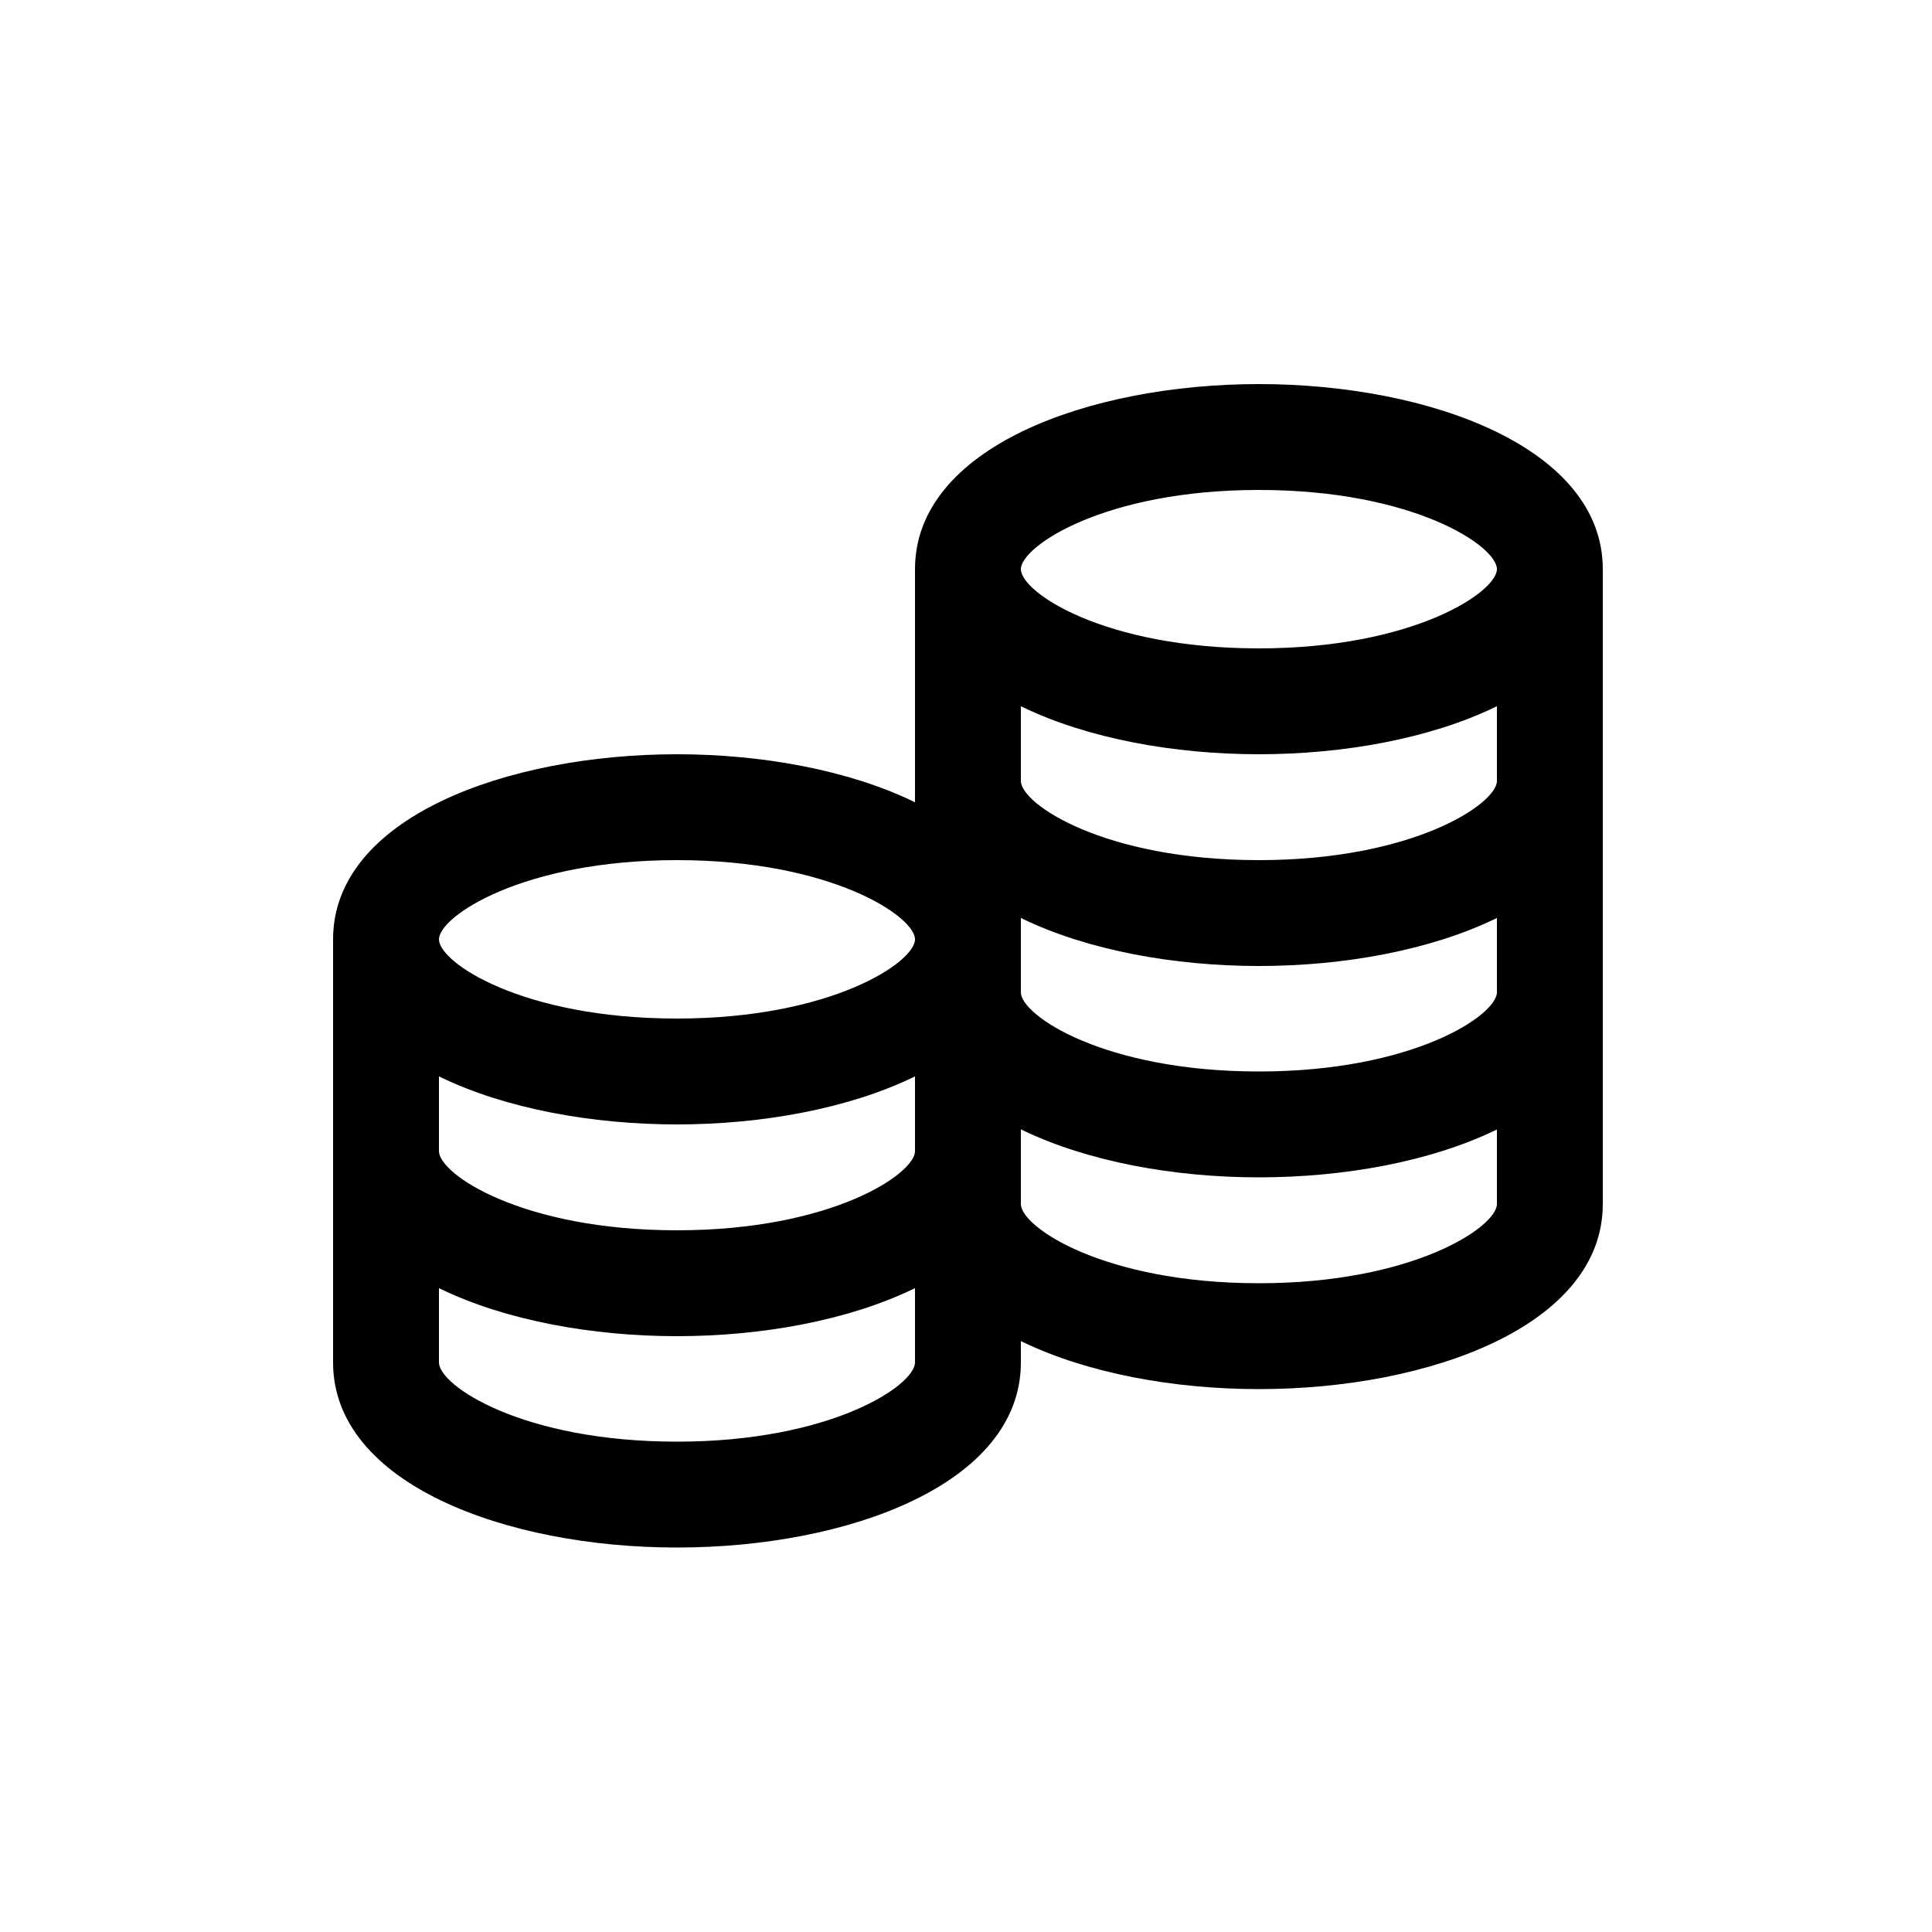
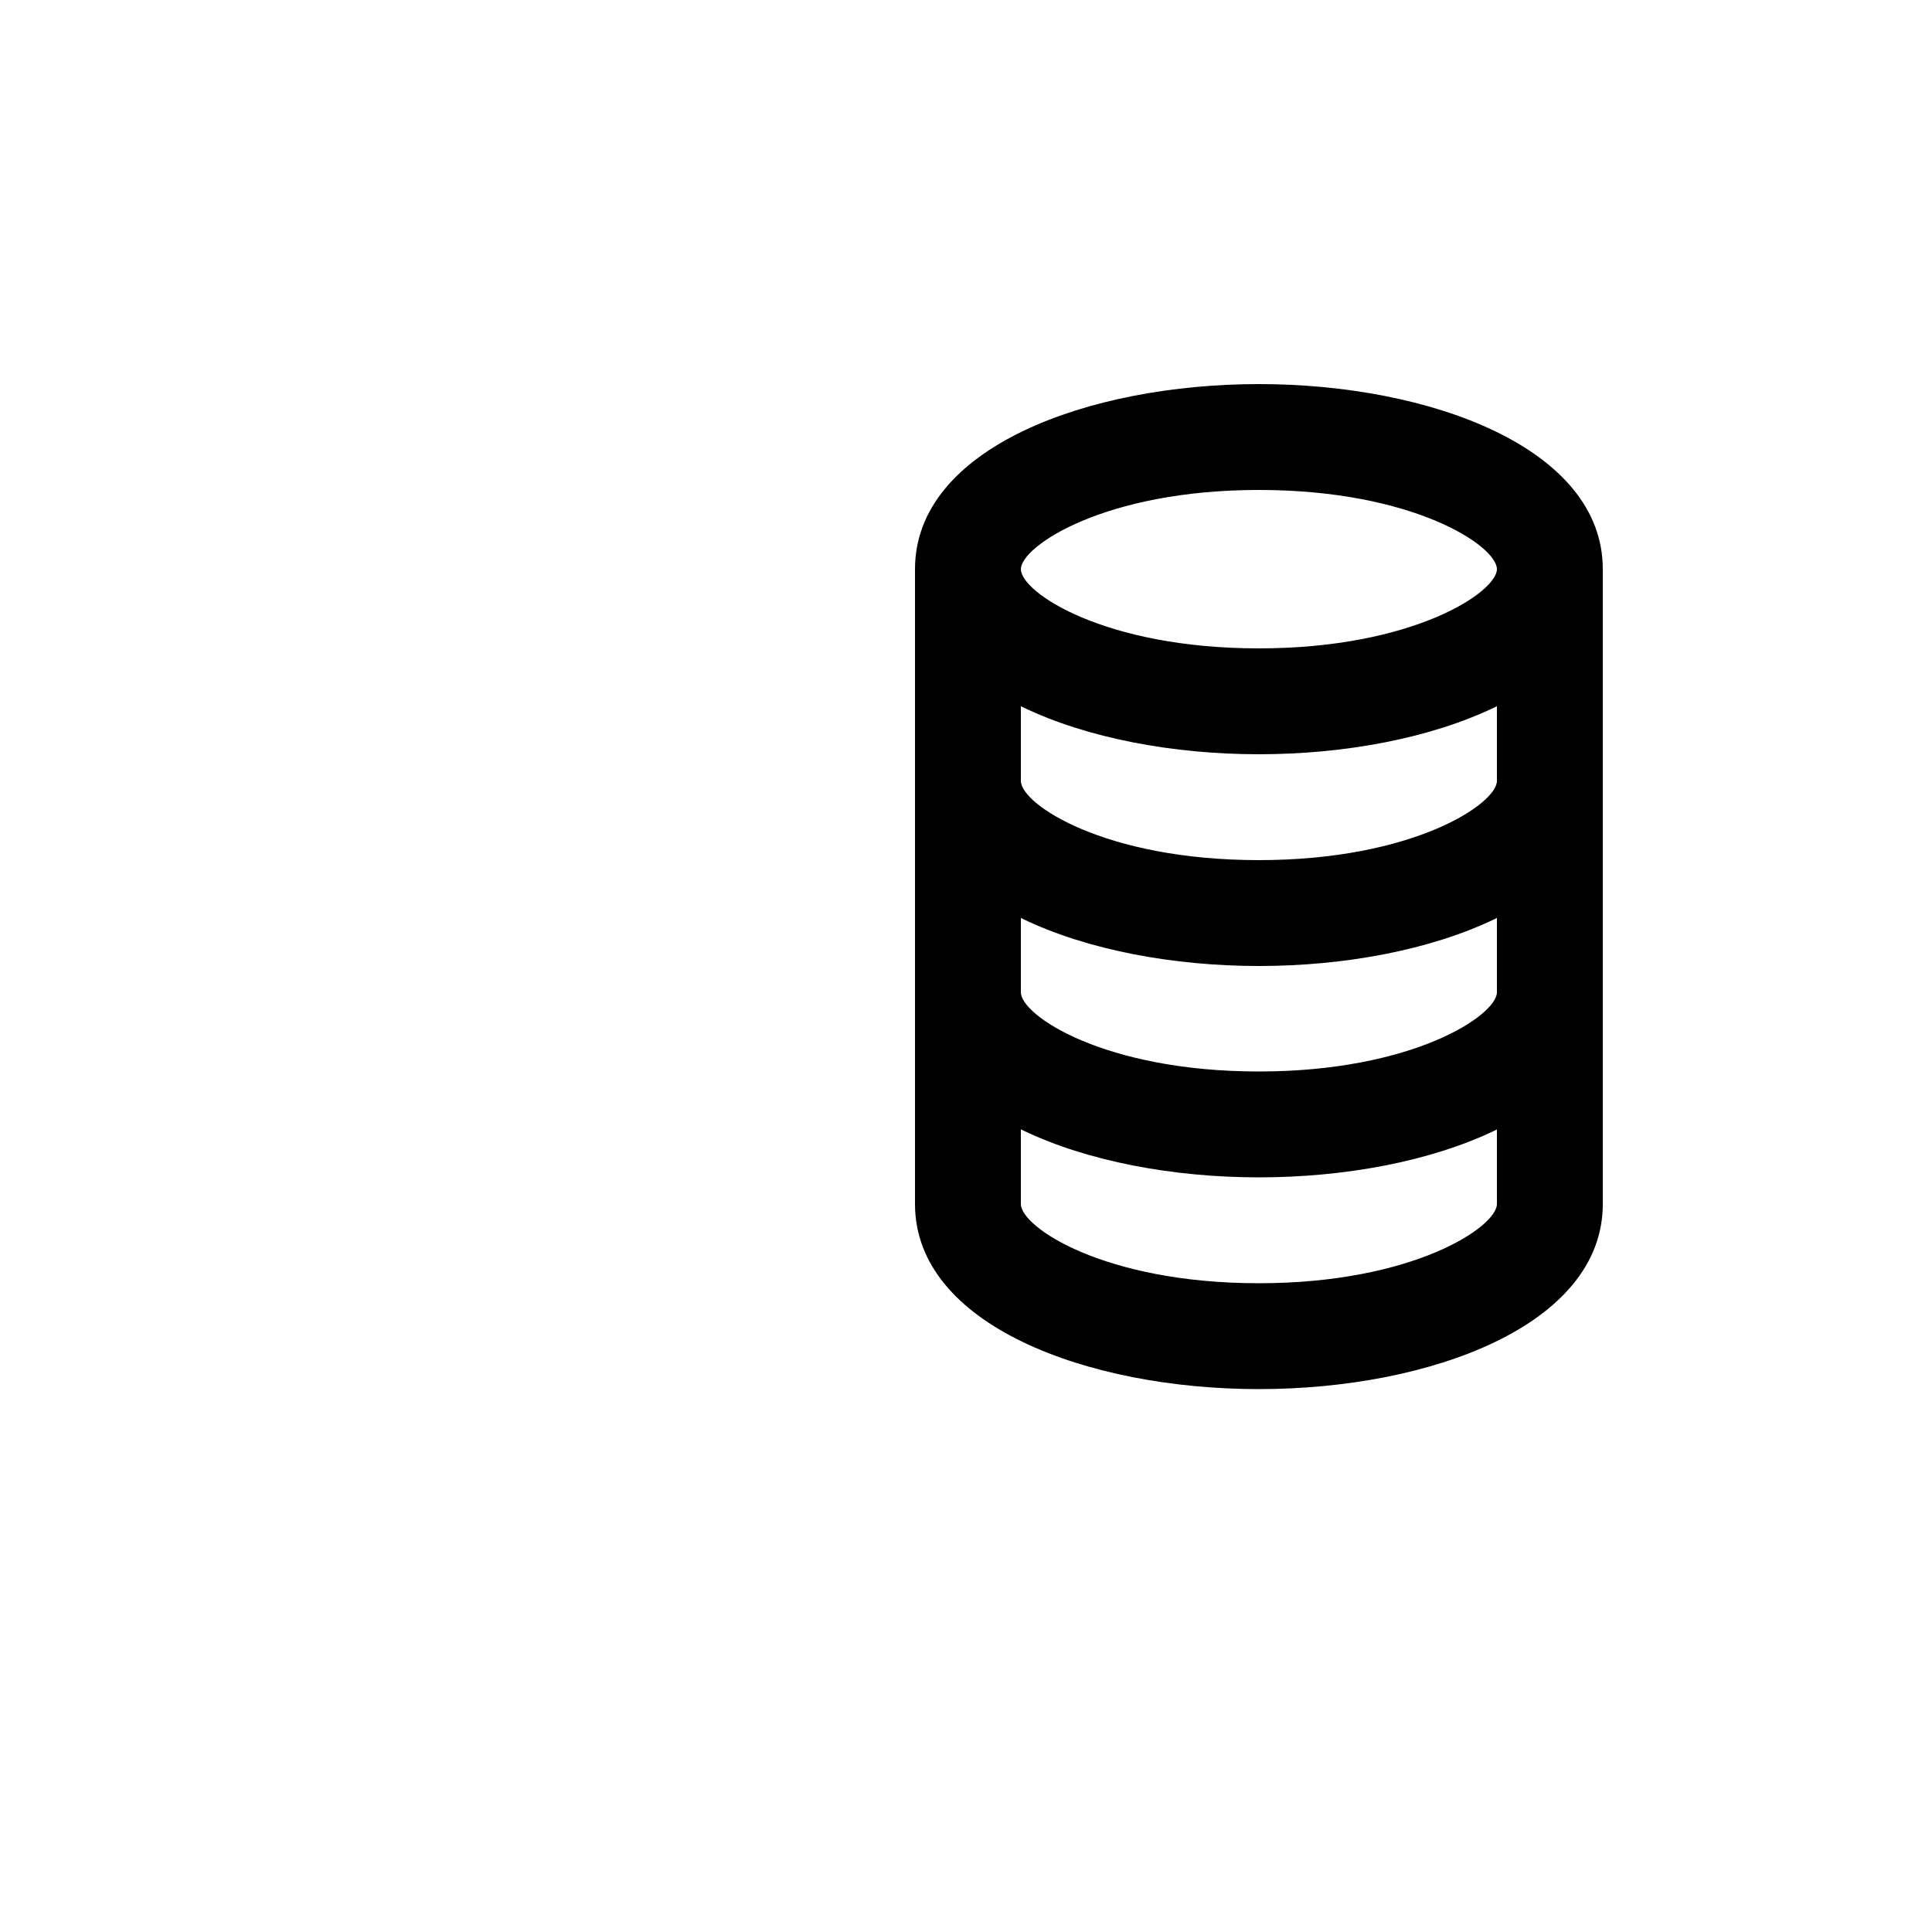
<svg xmlns="http://www.w3.org/2000/svg" enable-background="new 0 0 500 500" id="Layer_1" version="1.1" viewBox="0 0 500 500" xml:space="preserve">
  <g>
    <g>
      <path d="M325.8,195.2c-44.2,0-89-16.5-89-47.9s44.8-47.9,89-47.9s89,16.5,89,47.9S370,195.2,325.8,195.2z M325.8,126.8    c-40,0-61.6,14.6-61.6,20.5c0,6,21.6,20.5,61.6,20.5s61.6-14.6,61.6-20.5C387.4,141.3,365.8,126.8,325.8,126.8z" />
    </g>
    <g>
      <path d="M325.8,250c-44.2,0-89-16.5-89-47.9v-54.8h27.4v54.8c0,6,21.6,20.5,61.6,20.5s61.6-14.6,61.6-20.5v-54.8h27.4v54.8    C414.8,233.5,370,250,325.8,250z" />
    </g>
    <g>
      <path d="M325.8,304.7c-44.2,0-89-16.5-89-47.9v-54.8h27.4v54.8c0,6,21.6,20.5,61.6,20.5s61.6-14.6,61.6-20.5v-54.8h27.4v54.8    C414.8,288.3,370,304.7,325.8,304.7z" />
    </g>
    <g>
      <path d="M325.8,359.5c-44.2,0-89-16.5-89-47.9v-54.8h27.4v54.8c0,6,21.6,20.5,61.6,20.5s61.6-14.6,61.6-20.5v-54.8h27.4v54.8    C414.8,343,370,359.5,325.8,359.5z" />
    </g>
    <g>
-       <path d="M175.2,291c-44.2,0-89-16.5-89-47.9s44.8-47.9,89-47.9s89,16.5,89,47.9S219.4,291,175.2,291z M175.2,222.6    c-40,0-61.6,14.6-61.6,20.5c0,6,21.6,20.5,61.6,20.5s61.6-14.6,61.6-20.5C236.8,237.2,215.2,222.6,175.2,222.6z" />
-     </g>
+       </g>
    <g>
-       <path d="M175.2,345.8c-44.2,0-89-16.5-89-47.9v-54.8h27.4v54.8c0,6,21.6,20.5,61.6,20.5s61.6-14.6,61.6-20.5v-54.8h27.4v54.8    C264.2,329.3,219.4,345.8,175.2,345.8z" />
-     </g>
+       </g>
    <g>
-       <path d="M175.2,400.5c-44.2,0-89-16.5-89-47.9v-54.8h27.4v54.8c0,6,21.6,20.5,61.6,20.5s61.6-14.6,61.6-20.5v-54.8h27.4v54.8    C264.2,384.1,219.4,400.5,175.2,400.5z" />
-     </g>
+       </g>
  </g>
</svg>